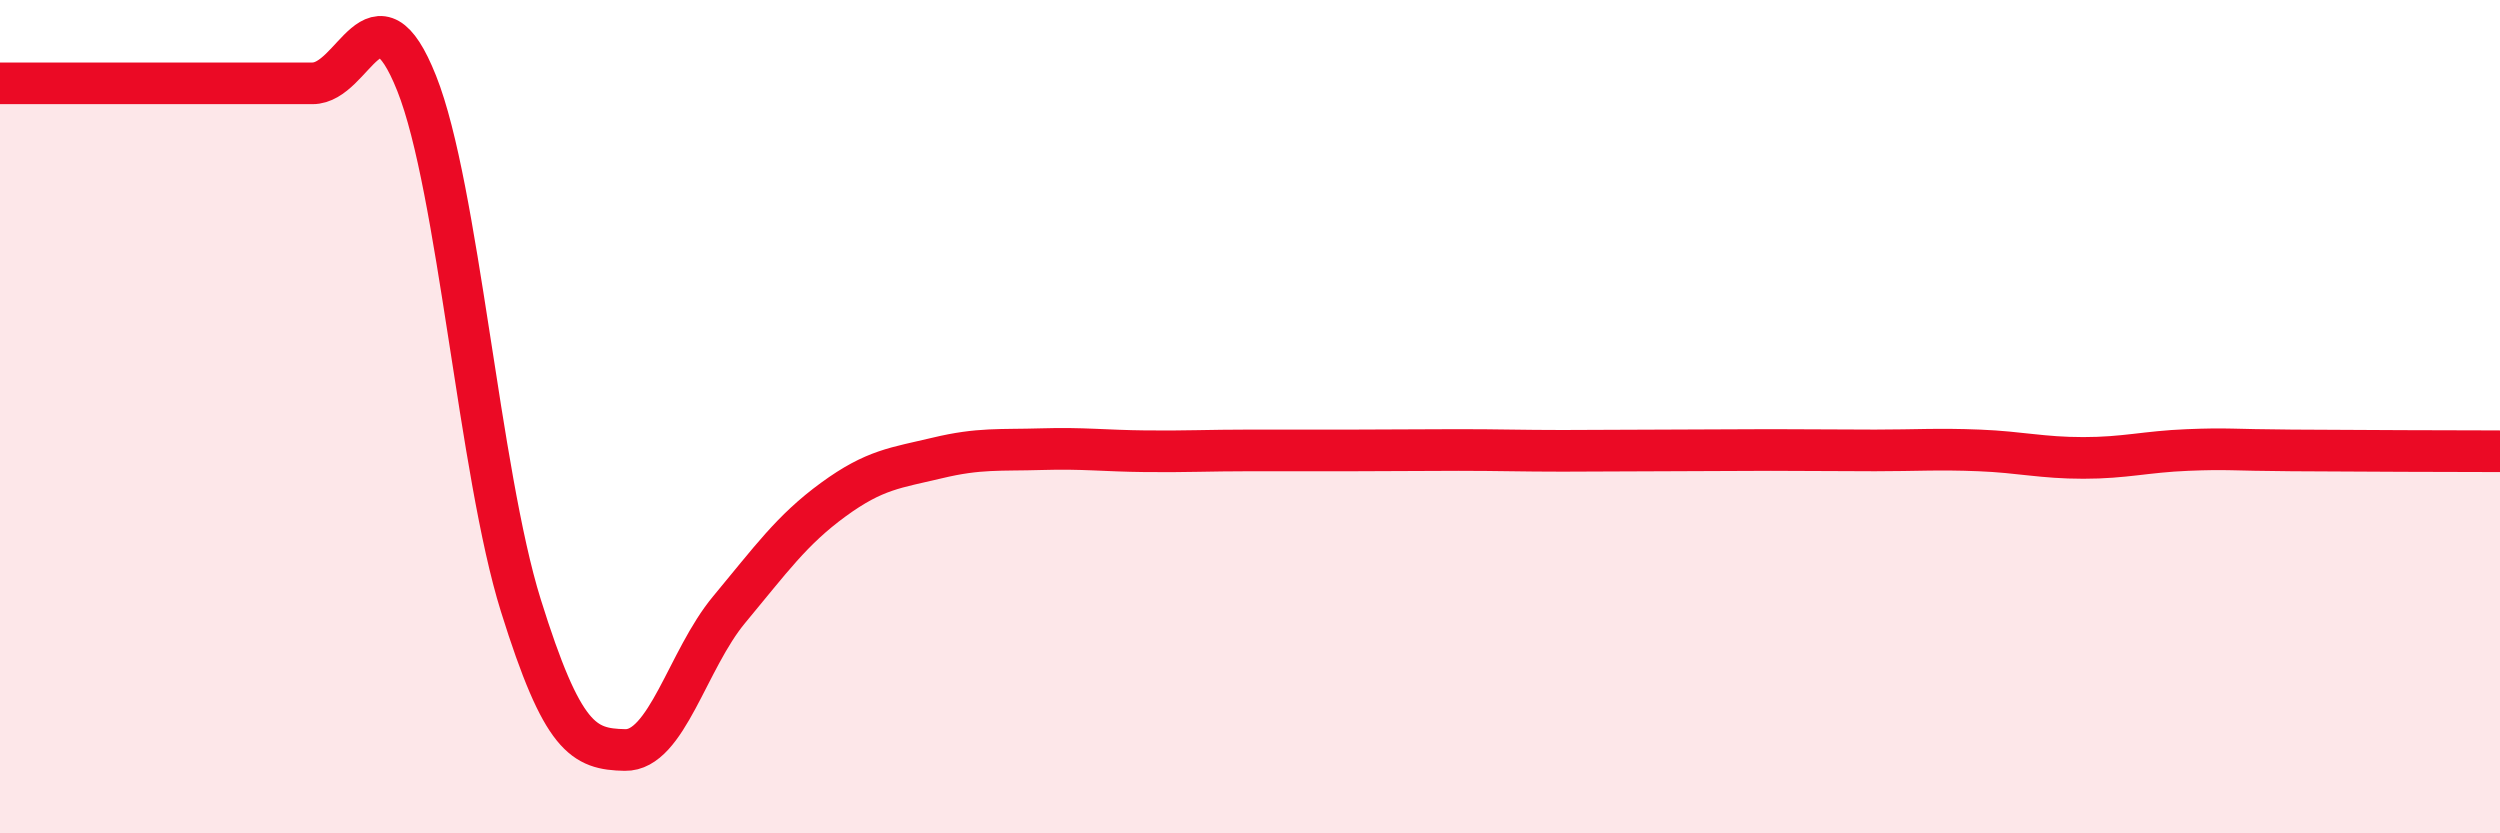
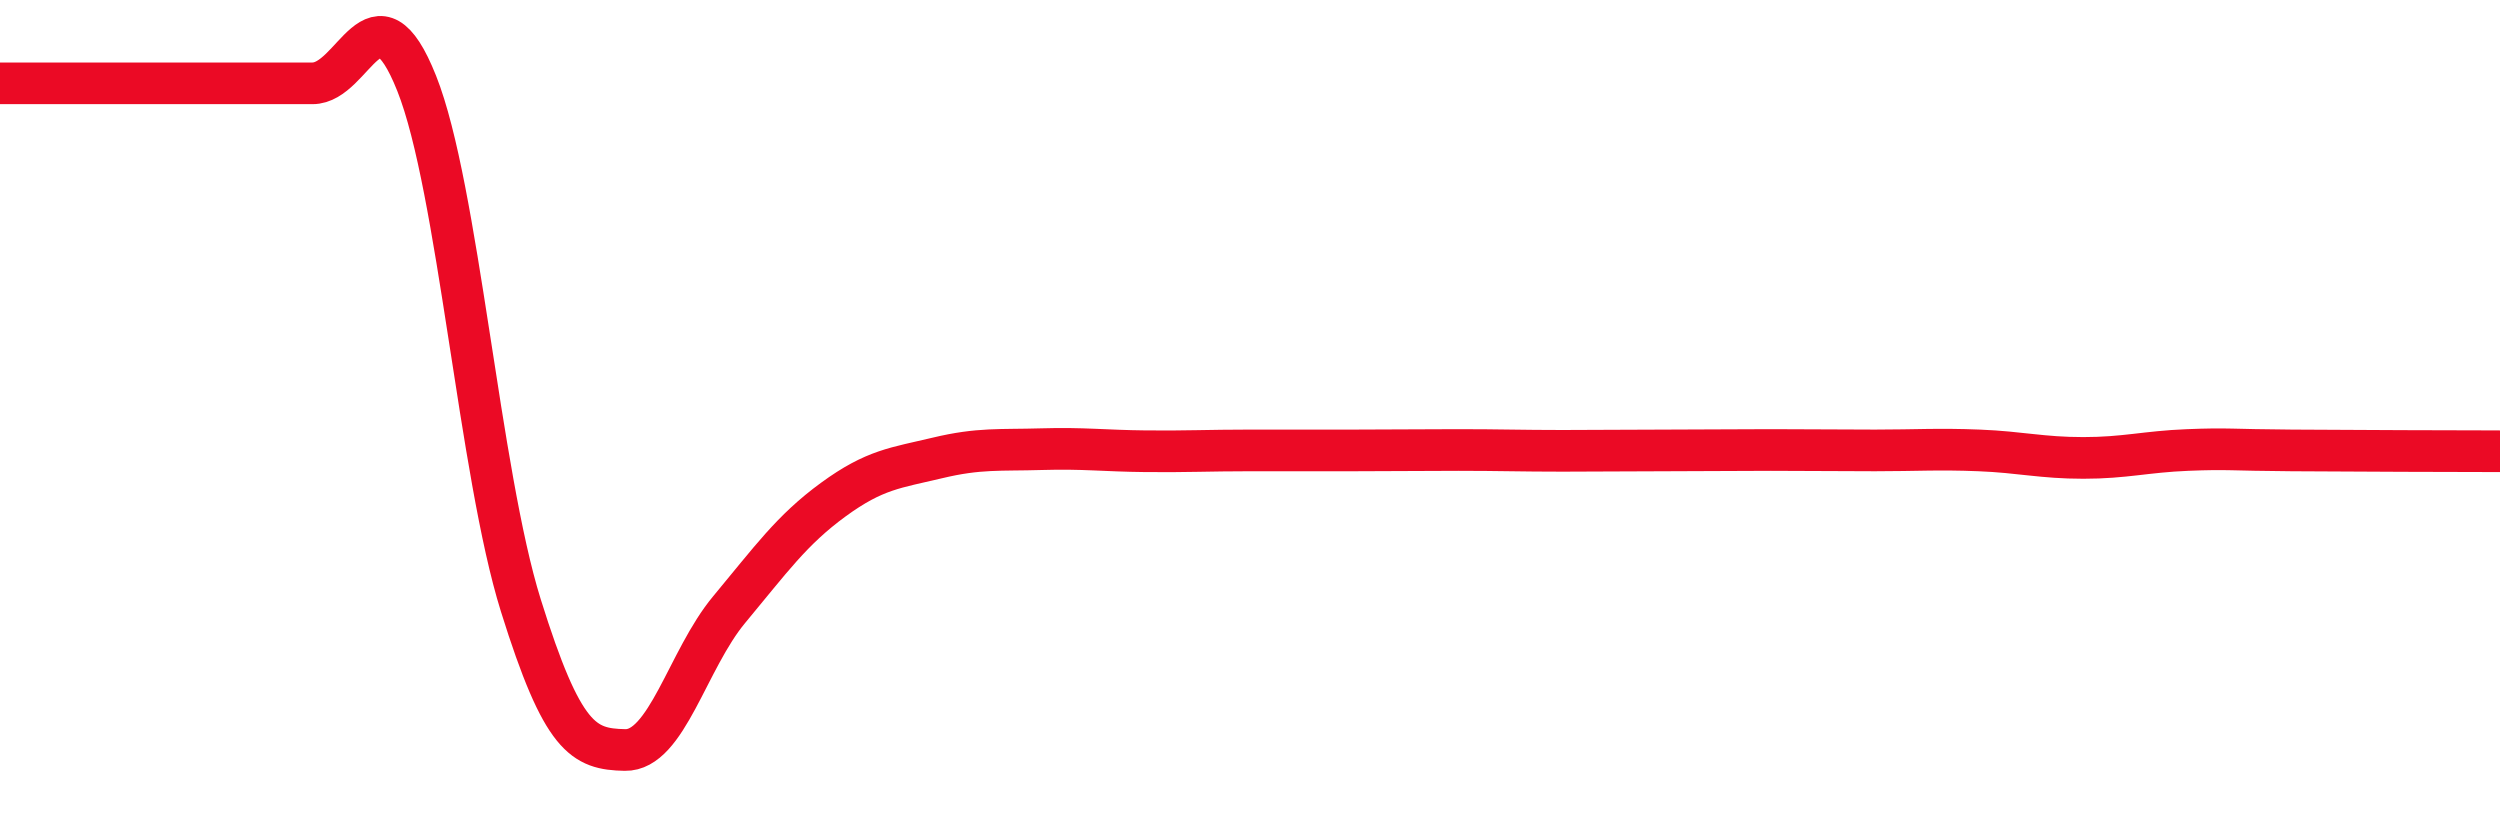
<svg xmlns="http://www.w3.org/2000/svg" width="60" height="20" viewBox="0 0 60 20">
-   <path d="M 0,2 C 0.5,2 1.5,2 2.5,2 C 3.5,2 4,2 5,2 C 6,2 6.5,2 7.5,2 C 8.5,2 9,-0.51 10,2 C 11,4.51 11.5,11.33 12.5,14.53 C 13.5,17.73 14,17.98 15,18 C 16,18.02 16.5,15.83 17.5,14.63 C 18.5,13.43 19,12.72 20,11.99 C 21,11.26 21.5,11.23 22.5,10.99 C 23.5,10.75 24,10.81 25,10.78 C 26,10.75 26.5,10.82 27.5,10.83 C 28.5,10.84 29,10.81 30,10.81 C 31,10.81 31.5,10.81 32.5,10.81 C 33.5,10.81 34,10.8 35,10.8 C 36,10.8 36.5,10.82 37.5,10.82 C 38.5,10.82 39,10.81 40,10.81 C 41,10.81 41.5,10.8 42.5,10.8 C 43.5,10.8 44,10.81 45,10.81 C 46,10.81 46.5,10.77 47.5,10.81 C 48.5,10.85 49,10.99 50,10.99 C 51,10.99 51.5,10.84 52.5,10.8 C 53.5,10.76 53.5,10.8 55,10.81 C 56.5,10.82 59,10.83 60,10.83L60 20L0 20Z" fill="#EB0A25" opacity="0.1" stroke-linecap="round" stroke-linejoin="round" />
  <path d="M 0,2 C 0.5,2 1.5,2 2.5,2 C 3.5,2 4,2 5,2 C 6,2 6.5,2 7.5,2 C 8.5,2 9,-0.51 10,2 C 11,4.51 11.5,11.33 12.5,14.53 C 13.5,17.73 14,17.98 15,18 C 16,18.02 16.5,15.83 17.5,14.63 C 18.5,13.43 19,12.72 20,11.99 C 21,11.26 21.5,11.23 22.5,10.99 C 23.5,10.75 24,10.81 25,10.78 C 26,10.75 26.5,10.82 27.5,10.83 C 28.5,10.84 29,10.81 30,10.81 C 31,10.81 31.5,10.81 32.5,10.81 C 33.5,10.81 34,10.8 35,10.8 C 36,10.8 36.5,10.82 37.5,10.82 C 38.5,10.82 39,10.81 40,10.81 C 41,10.81 41.5,10.8 42.5,10.8 C 43.5,10.8 44,10.81 45,10.81 C 46,10.81 46.5,10.77 47.5,10.81 C 48.5,10.85 49,10.99 50,10.99 C 51,10.99 51.5,10.84 52.5,10.8 C 53.5,10.76 53.5,10.8 55,10.81 C 56.5,10.82 59,10.83 60,10.83" stroke="#EB0A25" stroke-width="1" fill="none" stroke-linecap="round" stroke-linejoin="round" />
</svg>